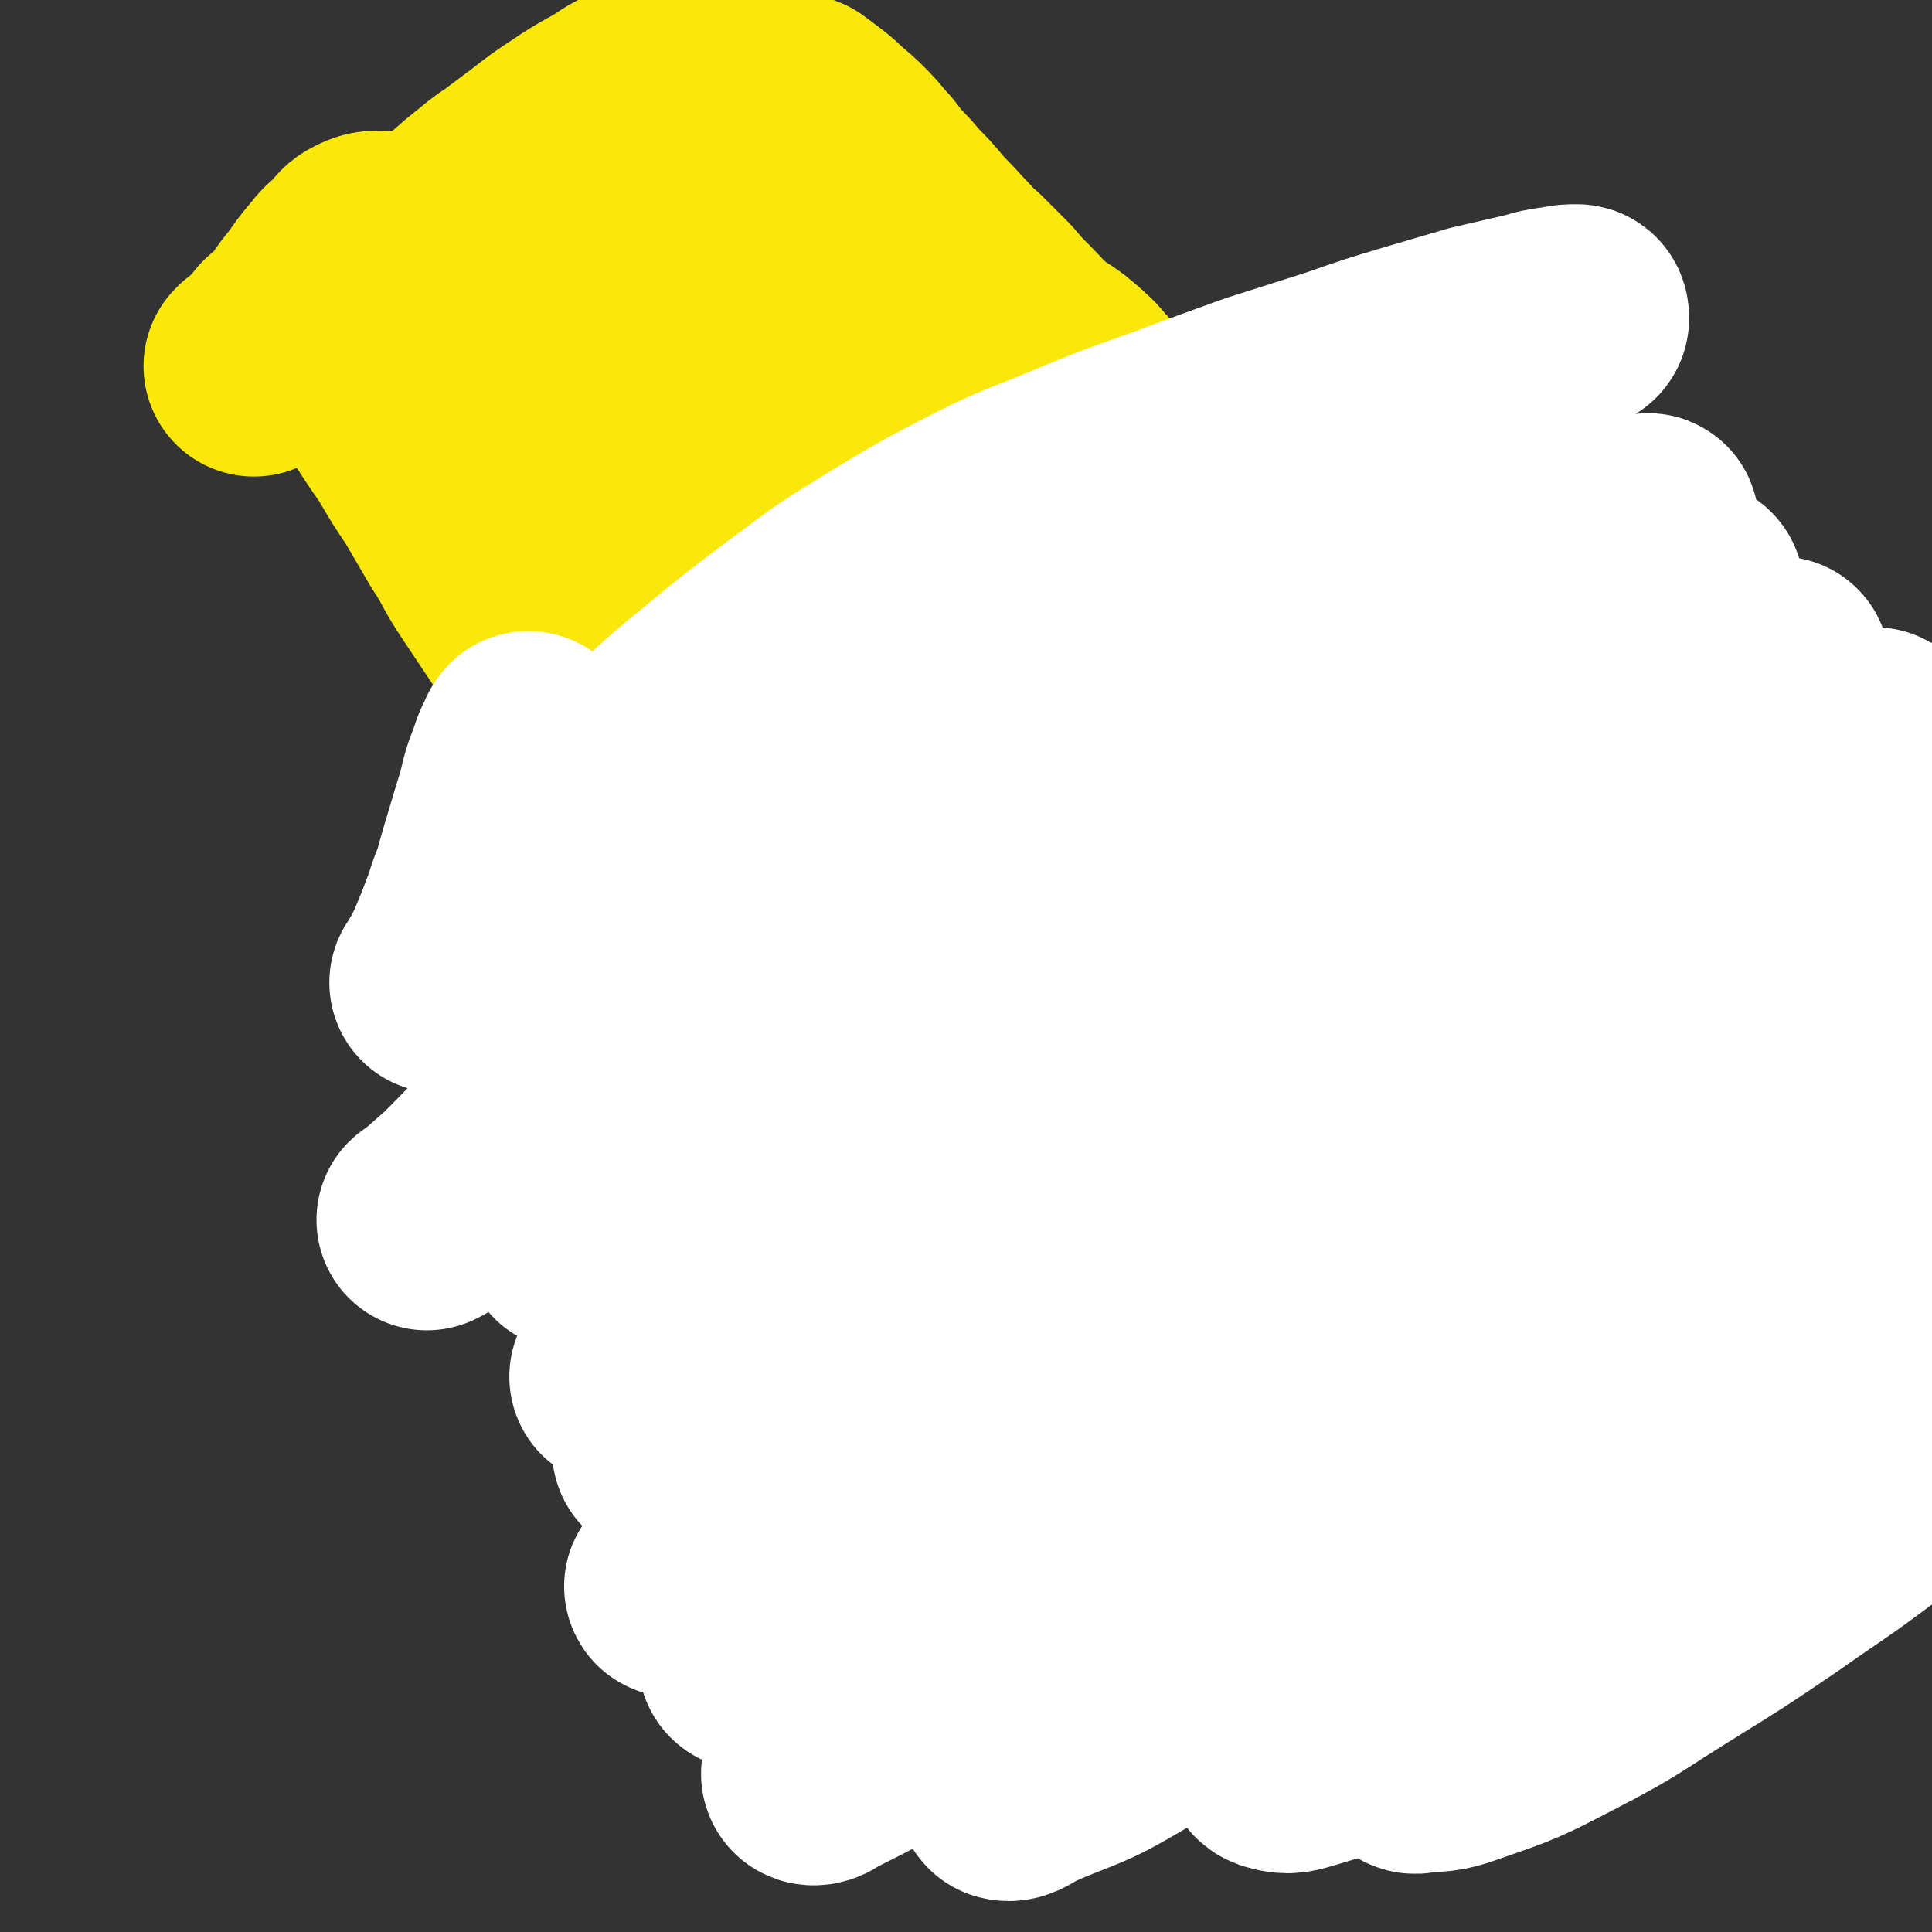
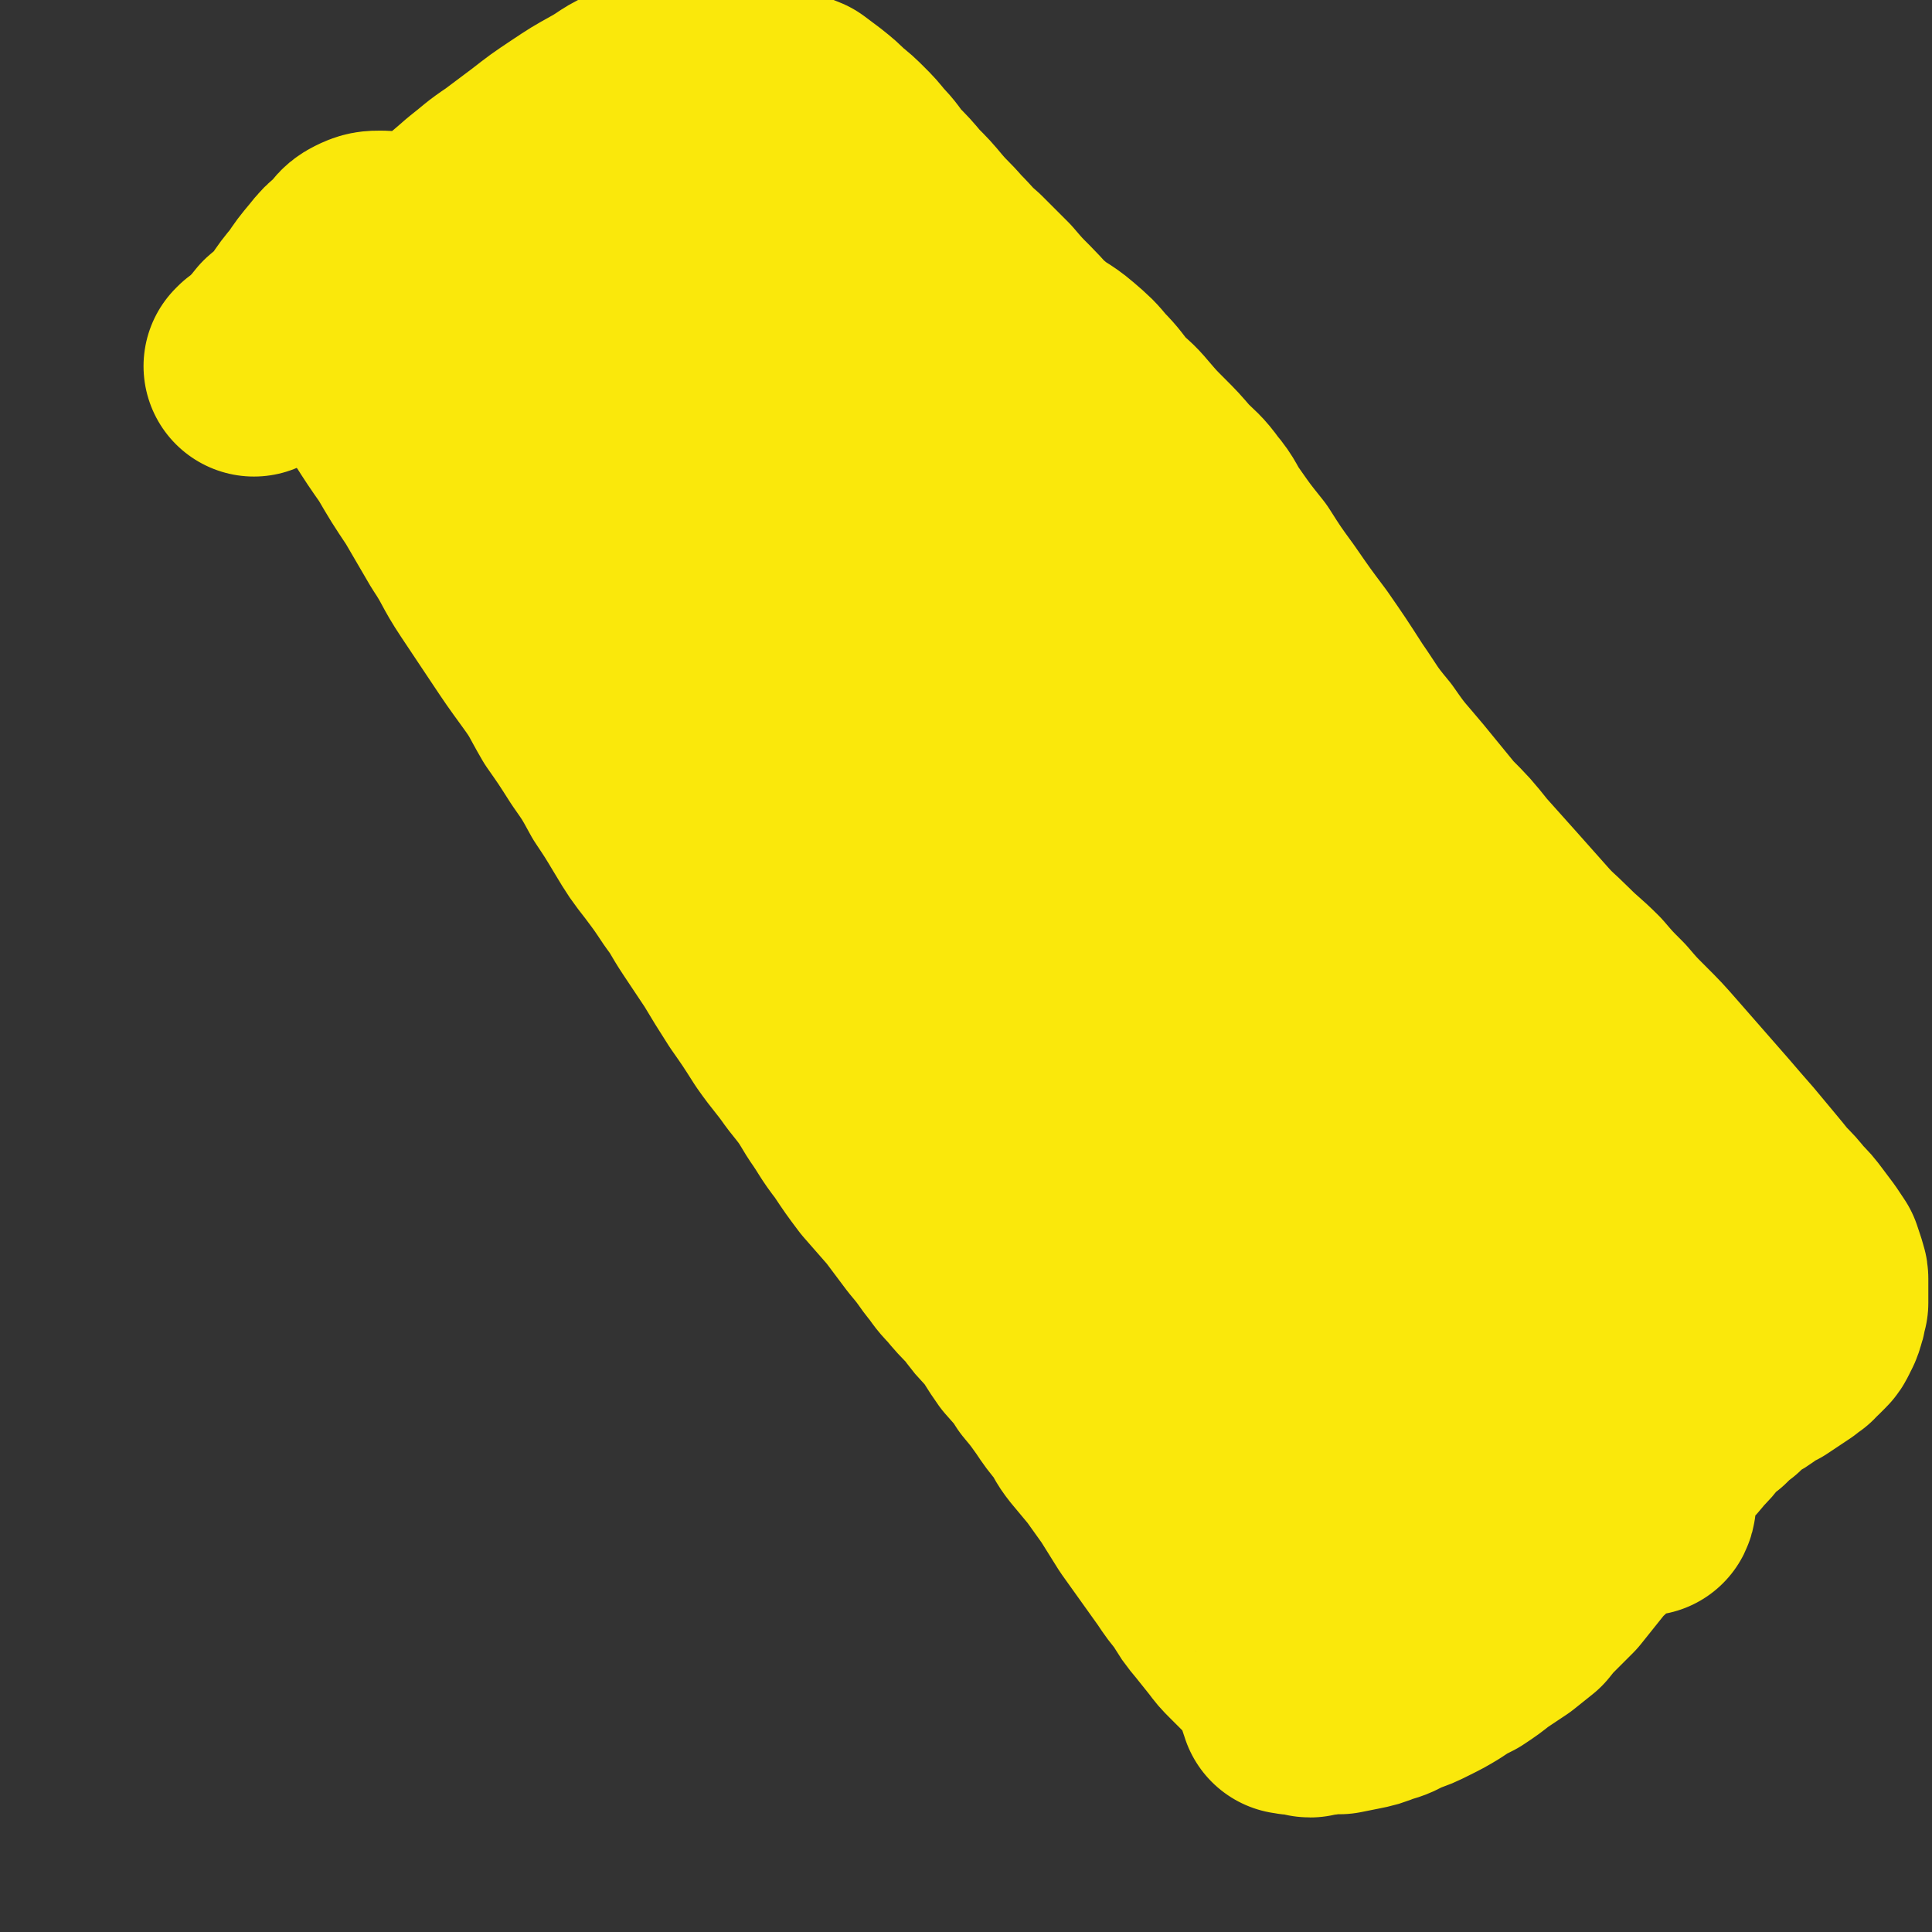
<svg xmlns="http://www.w3.org/2000/svg" viewBox="0 0 1050 1050" version="1.1">
  <rect x="0" y="0" width="1050" height="1050" fill="#333333" stroke="none" />
  <g fill="none" stroke="#FAE80B" stroke-width="120" stroke-linecap="round" stroke-linejoin="round">
    <path d="M174,187c0,0 -1,-1 -1,-1 1,0 2,0 3,0 2,1 3,1 5,2 4,3 4,3 8,6 5,5 5,5 10,11 5,7 5,7 11,14 7,11 7,11 14,21 7,12 7,12 15,24 7,12 7,12 14,24 8,12 7,13 15,25 8,12 8,12 16,24 8,12 8,12 16,23 8,11 7,11 14,23 7,10 7,10 14,21 7,10 7,10 13,21 6,9 6,9 12,19 6,10 6,10 13,19 6,8 6,8 12,17 6,8 5,8 11,17 6,9 6,9 12,18 6,10 6,10 13,21 7,10 7,10 14,21 7,10 8,10 15,20 8,10 8,10 14,20 7,10 6,10 13,19 6,9 6,9 12,17 7,8 7,8 14,16 6,8 6,8 12,16 5,6 5,6 10,13 5,6 4,6 9,11 5,6 5,6 11,12 5,7 5,7 11,13 5,7 5,8 10,15 6,7 6,6 11,14 5,6 5,6 10,13 4,6 4,6 9,12 4,6 3,6 7,11 5,6 5,6 10,12 5,7 5,7 10,14 5,8 5,8 10,16 5,7 5,7 10,14 5,7 5,7 10,14 4,6 4,6 9,12 4,7 4,7 9,13 4,5 4,5 8,10 3,4 3,4 6,7 3,3 3,3 5,5 2,2 2,2 4,4 2,2 2,2 4,4 1,2 2,2 3,3 1,2 1,2 2,4 1,1 1,1 2,2 1,2 0,2 1,3 0,2 0,2 1,3 0,2 0,2 0,3 0,1 0,1 0,1 1,1 1,0 1,1 1,0 0,0 0,1 0,0 0,0 0,1 1,0 1,-1 2,-1 0,1 -1,1 0,1 1,1 1,0 2,0 1,0 1,0 2,0 2,1 2,1 3,1 2,1 2,1 4,0 3,0 3,0 6,-1 4,0 4,0 8,0 5,-1 5,-1 10,-2 5,-1 5,-1 10,-3 7,-2 6,-2 12,-5 6,-2 6,-2 12,-5 6,-3 6,-3 11,-6 6,-4 6,-4 12,-7 6,-4 6,-4 11,-8 6,-4 6,-4 12,-8 5,-4 5,-4 10,-8 4,-5 4,-5 8,-9 5,-5 5,-5 9,-9 4,-5 4,-5 8,-10 4,-5 4,-5 8,-10 5,-4 5,-4 9,-9 5,-5 5,-5 9,-11 5,-4 5,-4 9,-9 5,-5 5,-5 9,-10 5,-5 5,-5 9,-10 4,-4 4,-4 8,-9 4,-4 4,-4 7,-8 4,-4 4,-4 8,-7 4,-4 4,-4 8,-7 4,-4 4,-4 8,-7 4,-2 4,-2 8,-5 3,-2 3,-2 7,-4 3,-2 3,-2 6,-4 3,-2 3,-2 6,-4 2,-2 2,-2 4,-3 1,-2 1,-2 3,-3 1,-1 1,-1 3,-3 1,-1 1,-1 2,-3 0,-1 0,-1 1,-2 1,-2 1,-2 1,-3 1,-2 1,-2 1,-4 0,-2 0,-2 1,-3 0,-2 0,-2 0,-4 0,-2 0,-2 0,-3 0,-2 0,-2 0,-4 0,-1 0,-1 0,-2 0,-2 -1,-2 -1,-4 -1,-3 -1,-3 -2,-6 -2,-3 -2,-3 -4,-6 -3,-4 -3,-4 -6,-8 -3,-4 -3,-4 -7,-8 -4,-5 -4,-5 -9,-10 -4,-5 -4,-5 -9,-11 -5,-6 -5,-6 -10,-12 -7,-8 -7,-8 -13,-15 -7,-8 -7,-8 -14,-16 -7,-8 -7,-8 -14,-16 -7,-8 -7,-8 -15,-16 -6,-6 -6,-6 -12,-13 -7,-7 -7,-7 -13,-14 -8,-8 -8,-7 -16,-15 -7,-7 -8,-7 -15,-15 -8,-9 -8,-9 -16,-18 -8,-9 -8,-9 -17,-19 -8,-10 -8,-10 -17,-19 -9,-11 -9,-11 -18,-22 -10,-12 -10,-11 -19,-24 -10,-12 -9,-12 -18,-25 -9,-14 -9,-14 -18,-27 -9,-12 -9,-12 -18,-25 -8,-11 -8,-11 -15,-22 -8,-10 -8,-10 -15,-20 -5,-7 -4,-8 -10,-15 -5,-7 -6,-7 -12,-13 -6,-7 -6,-7 -12,-13 -6,-6 -6,-6 -12,-13 -5,-6 -5,-5 -11,-11 -5,-6 -5,-7 -11,-13 -5,-6 -5,-6 -12,-12 -7,-6 -8,-5 -15,-11 -6,-5 -6,-6 -12,-12 -6,-6 -6,-6 -12,-13 -7,-7 -7,-7 -14,-14 -7,-6 -6,-6 -13,-13 -6,-7 -6,-6 -12,-13 -5,-6 -5,-6 -11,-12 -5,-6 -5,-6 -11,-12 -4,-5 -4,-6 -9,-11 -4,-5 -4,-5 -8,-9 -4,-4 -4,-4 -9,-8 -4,-4 -4,-4 -9,-8 -4,-3 -4,-3 -8,-6 -5,-2 -5,-2 -10,-4 -4,-2 -4,-3 -9,-4 -5,-2 -5,-2 -11,-3 -5,-1 -5,-1 -11,-2 -6,0 -6,0 -12,0 -8,1 -8,1 -17,3 -8,2 -9,1 -17,4 -10,4 -9,5 -18,10 -9,5 -9,5 -18,11 -9,6 -9,6 -18,13 -8,6 -8,6 -16,12 -9,6 -8,6 -17,13 -8,7 -8,7 -17,14 -9,7 -9,7 -18,14 -9,6 -8,6 -17,13 -7,5 -7,5 -14,10 -7,5 -7,5 -14,9 -6,4 -6,4 -12,8 -6,4 -6,4 -12,8 -4,3 -4,3 -8,6 -3,2 -3,2 -6,4 -1,1 -1,1 -3,2 0,0 -1,1 -1,1 3,-2 4,-3 7,-6 4,-4 4,-4 8,-9 6,-5 6,-5 11,-11 4,-6 4,-6 9,-12 4,-6 4,-6 9,-12 4,-5 4,-5 9,-9 4,-4 3,-5 7,-7 4,-2 5,-2 9,-2 3,0 4,0 7,3 10,9 11,9 19,21 15,19 15,19 27,40 15,25 14,26 28,51 15,26 15,26 31,52 15,26 15,26 30,51 15,24 15,24 31,48 14,21 14,21 28,41 13,18 13,18 26,35 13,17 12,17 25,33 9,10 9,10 19,20 7,9 7,9 15,17 9,8 9,8 18,17 6,6 6,7 12,13 4,3 4,3 8,6 2,2 3,3 4,2 1,0 0,-1 -1,-3 -9,-13 -9,-12 -19,-25 -23,-30 -24,-29 -47,-61 -28,-40 -30,-39 -55,-81 -28,-46 -28,-46 -52,-95 -21,-42 -20,-43 -37,-87 -12,-29 -10,-30 -20,-60 -6,-17 -6,-17 -11,-34 -2,-7 -2,-7 -3,-14 -1,-2 -1,-5 0,-4 2,5 2,8 4,15 9,22 9,22 19,44 13,32 13,32 27,63 16,35 16,36 34,70 18,35 17,35 39,68 22,33 23,33 48,64 26,32 25,33 54,63 26,27 27,26 55,51 25,22 25,22 51,43 24,19 24,19 49,36 20,14 21,13 42,26 17,11 16,12 33,23 12,8 13,8 25,17 12,8 12,9 24,17 10,7 10,6 19,12 7,5 6,6 12,11 3,2 6,4 5,3 -1,0 -5,-2 -10,-5 -12,-7 -12,-7 -25,-15 -18,-11 -18,-11 -36,-24 -19,-14 -19,-14 -37,-28 -21,-17 -21,-17 -40,-35 -23,-22 -22,-23 -43,-46 -22,-25 -23,-25 -44,-52 -26,-33 -26,-33 -50,-68 -26,-38 -25,-39 -48,-79 -22,-38 -22,-38 -42,-77 -16,-32 -16,-33 -31,-65 -11,-24 -11,-24 -21,-48 -8,-18 -8,-18 -16,-35 -6,-14 -5,-14 -12,-28 -4,-10 -4,-10 -10,-19 -3,-7 -3,-7 -7,-13 -2,-3 -2,-2 -5,-5 0,0 -1,-1 -1,-1 1,2 1,3 2,5 7,12 7,12 14,24 15,25 14,25 29,50 17,30 16,31 34,60 19,31 19,31 40,60 21,29 20,29 43,57 22,27 22,26 46,51 21,23 21,24 44,45 20,20 21,19 43,36 20,16 21,15 41,30 18,12 17,13 35,26 14,9 15,8 29,17 9,6 9,6 17,13 8,5 8,5 16,11 6,4 6,5 11,9 3,2 4,2 6,4 0,0 -1,1 -1,0 -7,-3 -7,-3 -14,-7 -19,-12 -19,-12 -37,-26 -25,-18 -25,-18 -48,-39 -25,-22 -26,-21 -48,-46 -28,-30 -27,-30 -51,-63 -26,-33 -27,-33 -49,-69 -20,-33 -18,-34 -35,-69 -12,-24 -13,-24 -23,-49 -6,-15 -5,-16 -9,-32 -3,-11 -3,-11 -4,-22 -1,-9 0,-9 1,-18 1,-5 1,-5 4,-10 0,-1 0,-2 1,-2 2,0 2,-1 4,0 7,4 8,3 13,9 15,14 15,14 27,31 18,25 17,26 33,52 18,28 17,29 34,58 18,30 17,30 36,60 19,30 19,30 39,59 20,27 20,27 41,53 19,24 19,24 39,47 18,22 19,22 38,43 17,19 17,19 35,38 14,15 15,15 29,30 10,10 10,11 20,21 10,11 11,11 21,22 8,9 7,10 14,20 4,6 5,6 7,12 1,3 1,4 1,6 -1,1 -2,2 -3,2 -5,-1 -5,-1 -10,-3 -13,-6 -13,-6 -26,-13 -17,-9 -17,-9 -33,-19 -19,-11 -20,-11 -38,-24 -23,-17 -23,-18 -45,-37 -24,-21 -25,-20 -49,-43 -24,-24 -24,-23 -46,-49 -19,-23 -18,-24 -35,-48 -11,-17 -12,-17 -21,-35 -5,-9 -5,-10 -9,-20 -1,-4 -1,-4 -2,-8 0,-1 1,-1 1,-1 2,1 2,1 4,3 11,11 11,11 21,23 18,23 18,23 35,47 20,28 20,28 39,56 19,29 19,29 39,58 19,26 19,26 39,52 17,23 17,22 34,44 14,18 14,18 28,37 11,15 10,15 21,30 8,11 8,11 15,22 6,9 6,9 10,18 3,6 3,6 5,12 0,3 1,5 0,7 0,0 -1,-2 -3,-2 -9,-5 -9,-4 -18,-9 -19,-9 -19,-9 -37,-20 -23,-14 -23,-14 -46,-29 -22,-15 -22,-15 -44,-32 -23,-18 -23,-18 -45,-37 -21,-19 -21,-19 -42,-39 -21,-20 -21,-20 -41,-41 -18,-19 -17,-19 -35,-39 -15,-16 -15,-16 -30,-32 -10,-11 -9,-11 -20,-22 -5,-5 -5,-5 -12,-10 -2,-2 -2,-2 -5,-3 -1,-1 -2,0 -2,1 1,2 2,2 4,4 11,17 10,18 22,35 20,32 19,33 40,64 23,34 23,34 48,67 22,30 22,30 46,60 19,23 20,22 40,45 14,16 14,16 28,32 11,12 11,12 21,23 6,6 6,6 12,12 3,3 3,3 6,6 2,1 3,3 3,3 -2,-2 -3,-4 -6,-6 -12,-11 -13,-11 -25,-22 -20,-17 -21,-16 -41,-35 -23,-22 -23,-22 -46,-46 -23,-26 -24,-25 -45,-52 -22,-28 -21,-28 -41,-57 -16,-22 -16,-22 -31,-45 -10,-16 -9,-16 -19,-32 -5,-7 -5,-7 -10,-13 0,-2 0,-2 0,-3 -1,-1 0,0 0,0 5,8 5,8 10,15 16,25 16,25 31,50 18,29 18,29 37,57 20,32 19,32 40,62 18,26 18,26 37,50 14,19 15,19 30,38 11,13 11,13 23,27 8,10 8,10 16,20 6,8 7,8 13,16 5,5 5,5 9,10 1,2 1,2 2,3 1,0 1,0 2,0 " />
  </g>
  <g fill="none" stroke="#FFFFFF" stroke-width="120" stroke-linecap="round" stroke-linejoin="round">
-     <path d="M468,715c0,0 -1,0 -1,-1 -1,-2 -1,-2 -2,-4 -6,-11 -6,-11 -13,-21 -9,-17 -10,-17 -20,-34 -10,-19 -10,-19 -21,-38 -11,-21 -11,-21 -23,-41 -12,-20 -12,-20 -24,-40 -9,-17 -9,-17 -19,-34 -8,-15 -9,-14 -17,-29 -7,-12 -6,-12 -13,-23 -4,-10 -4,-10 -10,-19 -3,-6 -3,-6 -7,-12 -3,-5 -3,-5 -5,-9 -2,-3 -2,-3 -4,-5 -1,-1 -1,-2 -2,-2 0,0 0,0 0,1 -1,0 -1,0 -1,1 -1,3 -2,3 -3,6 -2,6 -2,6 -4,11 -3,9 -2,9 -5,18 -3,10 -3,10 -6,20 -3,10 -3,10 -6,21 -4,9 -3,9 -7,19 -3,8 -3,8 -6,15 -2,6 -3,6 -5,11 -2,3 -2,3 -3,5 -1,2 -2,3 -2,3 1,-1 2,-2 3,-3 5,-7 5,-7 10,-14 12,-14 12,-14 24,-28 15,-18 14,-19 30,-36 18,-19 19,-19 38,-37 21,-20 20,-20 42,-38 23,-19 23,-19 47,-37 24,-18 24,-18 50,-34 25,-15 25,-15 52,-29 24,-12 25,-11 51,-22 24,-10 25,-10 50,-19 24,-9 24,-9 49,-18 22,-7 22,-7 44,-14 20,-7 20,-7 40,-13 17,-5 17,-5 34,-10 13,-3 13,-3 26,-6 9,-2 9,-3 19,-4 4,-1 5,-1 9,-1 1,0 1,1 1,2 0,1 -1,1 -3,2 -8,7 -8,7 -17,14 -16,12 -16,11 -33,23 -22,16 -22,16 -44,32 -25,19 -26,18 -50,38 -29,24 -29,24 -57,48 -30,26 -30,26 -60,53 -31,27 -32,27 -62,55 -30,29 -30,29 -59,58 -28,27 -28,27 -55,55 -23,24 -24,24 -47,49 -18,18 -18,18 -35,38 -10,11 -11,11 -20,24 -3,5 -3,5 -5,10 -1,1 0,2 0,2 4,-1 5,-1 9,-3 14,-5 15,-4 29,-11 22,-12 22,-13 42,-28 24,-16 23,-17 46,-35 24,-21 25,-21 49,-42 27,-24 26,-25 52,-50 28,-26 28,-26 55,-52 26,-25 26,-25 52,-51 25,-25 25,-25 50,-51 22,-23 22,-23 44,-46 19,-20 19,-20 37,-41 14,-17 14,-17 27,-35 8,-11 9,-11 15,-24 3,-4 3,-7 2,-10 -1,-2 -4,-2 -7,-1 -21,6 -22,4 -41,13 -34,17 -34,18 -66,41 -39,28 -38,29 -75,60 -40,34 -41,34 -80,70 -41,37 -40,37 -80,75 -38,36 -38,37 -76,73 -34,32 -34,32 -69,63 -26,23 -26,23 -54,45 -15,12 -15,12 -31,23 -4,3 -6,4 -9,6 0,0 1,-1 2,-1 8,-7 8,-7 16,-14 20,-20 19,-20 40,-40 24,-23 24,-23 48,-46 26,-23 26,-23 54,-46 27,-23 28,-23 56,-45 28,-21 28,-21 55,-42 27,-19 27,-19 53,-39 23,-17 23,-17 46,-35 18,-15 18,-15 36,-31 13,-12 14,-12 26,-24 7,-8 8,-9 13,-18 2,-3 2,-5 1,-7 -1,-1 -3,1 -5,2 -15,6 -16,5 -30,13 -25,15 -25,15 -48,32 -29,20 -29,21 -56,43 -30,23 -30,23 -58,48 -29,27 -29,27 -57,54 -27,27 -27,27 -53,54 -24,24 -23,24 -46,49 -18,20 -19,20 -37,41 -10,13 -10,13 -20,26 -2,3 -4,4 -5,7 0,1 2,0 4,0 12,-6 12,-5 24,-12 25,-16 25,-17 49,-34 30,-22 30,-23 60,-45 34,-26 34,-26 68,-51 38,-28 38,-28 75,-56 38,-28 37,-28 75,-57 34,-26 34,-26 68,-51 30,-22 30,-22 59,-45 21,-16 21,-16 43,-32 12,-9 11,-9 24,-17 2,-2 5,-3 5,-3 0,1 -3,2 -6,5 -19,16 -19,16 -37,33 -29,29 -30,28 -58,58 -35,36 -34,37 -68,74 -37,40 -37,40 -72,80 -37,42 -37,42 -74,84 -35,38 -35,38 -70,76 -27,28 -27,28 -54,56 -15,16 -16,15 -31,30 -5,6 -8,8 -10,11 -1,1 2,-2 4,-3 13,-10 14,-10 26,-21 26,-22 26,-22 52,-45 31,-28 30,-29 62,-57 38,-33 38,-33 76,-65 40,-34 40,-33 81,-67 40,-33 40,-33 80,-66 36,-29 36,-29 73,-58 27,-22 27,-22 55,-44 17,-14 17,-14 35,-27 7,-5 9,-6 15,-10 0,-1 -1,0 -2,0 -11,9 -11,9 -22,18 -27,23 -27,22 -54,46 -33,30 -33,30 -66,61 -39,37 -39,36 -78,74 -42,40 -41,41 -83,81 -43,43 -43,42 -86,84 -37,36 -37,35 -73,70 -25,24 -25,24 -49,48 -11,10 -11,9 -22,19 0,1 -1,2 -1,2 5,-2 7,-2 12,-6 25,-18 25,-18 49,-37 32,-26 32,-27 63,-54 35,-30 34,-31 69,-61 39,-33 39,-33 78,-65 42,-35 42,-34 84,-68 38,-31 38,-31 76,-62 32,-26 31,-26 63,-53 22,-19 22,-18 44,-38 11,-9 11,-9 21,-20 1,-1 2,-4 1,-3 -8,2 -10,4 -19,10 -29,19 -30,18 -57,40 -38,29 -38,30 -73,61 -43,38 -43,38 -83,78 -47,46 -46,47 -92,94 -49,50 -49,50 -97,101 -38,41 -37,42 -74,84 -23,27 -23,26 -45,53 -7,10 -8,10 -13,20 -1,0 0,1 1,0 12,-5 13,-4 24,-11 32,-21 31,-21 61,-45 36,-28 35,-29 70,-58 39,-33 39,-33 78,-67 42,-35 41,-36 83,-71 44,-38 44,-38 88,-75 41,-34 42,-34 82,-68 32,-26 31,-26 62,-53 20,-18 21,-17 40,-36 7,-7 8,-9 11,-15 1,-1 -2,-1 -4,0 -16,9 -16,9 -31,20 -33,24 -34,23 -65,49 -43,35 -43,35 -83,73 -48,45 -47,46 -94,92 -51,51 -51,50 -101,102 -45,46 -45,46 -88,94 -31,34 -31,34 -61,69 -15,17 -14,17 -28,34 -3,3 -6,6 -5,6 3,0 7,-1 12,-4 26,-16 27,-16 51,-34 36,-26 35,-28 69,-56 39,-31 39,-32 78,-64 42,-35 42,-35 84,-70 43,-36 43,-36 86,-71 41,-35 41,-35 83,-69 36,-31 37,-30 73,-61 23,-21 22,-23 46,-44 14,-13 15,-11 29,-24 1,-1 2,-5 0,-4 -9,2 -12,3 -21,10 -29,20 -29,22 -56,44 -40,34 -41,33 -80,68 -50,45 -50,45 -98,92 -55,52 -56,52 -109,106 -49,52 -49,52 -97,105 -37,40 -37,40 -73,81 -19,22 -19,22 -36,45 -4,6 -6,8 -7,12 0,1 3,1 5,-1 21,-11 22,-10 41,-24 35,-25 35,-27 68,-54 39,-32 39,-33 78,-66 42,-36 42,-36 84,-72 43,-37 43,-37 85,-75 41,-36 41,-36 81,-73 38,-35 38,-34 75,-69 31,-29 31,-29 61,-59 21,-21 24,-20 40,-44 6,-7 3,-9 4,-18 0,-1 0,-1 -1,-1 -18,10 -19,8 -36,20 -40,26 -40,26 -77,56 -47,38 -47,39 -92,80 -54,49 -54,49 -107,100 -54,51 -55,51 -106,104 -42,43 -41,44 -81,89 -26,29 -26,29 -50,59 -9,12 -11,13 -17,26 -1,2 2,4 5,3 12,-2 13,-2 24,-8 33,-18 34,-18 65,-39 38,-26 37,-27 74,-55 39,-30 39,-30 79,-60 38,-31 38,-30 76,-62 37,-31 37,-31 73,-63 32,-28 33,-26 63,-55 23,-22 21,-24 43,-46 16,-15 18,-13 34,-28 3,-2 6,-6 4,-7 -4,-1 -9,0 -17,5 -29,17 -29,18 -55,38 -41,32 -41,33 -81,68 -48,43 -49,42 -96,87 -46,43 -46,43 -90,88 -38,37 -38,38 -75,76 -25,27 -25,27 -50,54 -12,13 -13,13 -23,27 -2,3 -3,7 -2,8 3,1 6,-2 12,-5 25,-11 26,-9 50,-23 34,-20 33,-21 66,-43 36,-24 36,-25 70,-50 36,-26 36,-26 71,-53 36,-26 37,-26 72,-53 32,-26 32,-26 64,-52 27,-23 26,-24 52,-46 22,-20 25,-17 45,-38 9,-10 8,-11 14,-23 1,-4 3,-11 0,-10 -16,9 -19,16 -39,31 -35,28 -37,27 -71,57 -39,34 -38,35 -75,71 -39,38 -39,37 -76,76 -31,33 -31,33 -61,68 -19,22 -19,22 -36,46 -8,12 -9,13 -14,25 -1,3 1,6 3,6 6,2 8,1 15,-1 26,-8 26,-7 51,-19 32,-15 32,-16 62,-34 33,-19 33,-19 64,-40 32,-21 33,-21 63,-44 26,-20 26,-22 51,-43 24,-20 27,-18 47,-41 12,-14 11,-16 16,-34 3,-9 0,-9 0,-19 0,-2 0,-4 0,-5 0,0 1,2 0,3 -9,10 -9,11 -20,20 -35,26 -37,23 -71,50 -34,27 -32,29 -64,58 -30,27 -31,26 -60,54 -22,21 -22,21 -43,44 -16,17 -15,17 -29,35 -5,7 -6,8 -9,15 0,2 2,3 3,2 12,-1 13,0 24,-4 29,-10 29,-10 56,-24 31,-16 30,-17 59,-35 29,-18 29,-18 57,-37 24,-17 24,-16 48,-34 21,-16 24,-14 41,-33 8,-9 4,-12 8,-24 1,-1 0,-1 0,-3 " />
-   </g>
+     </g>
</svg>